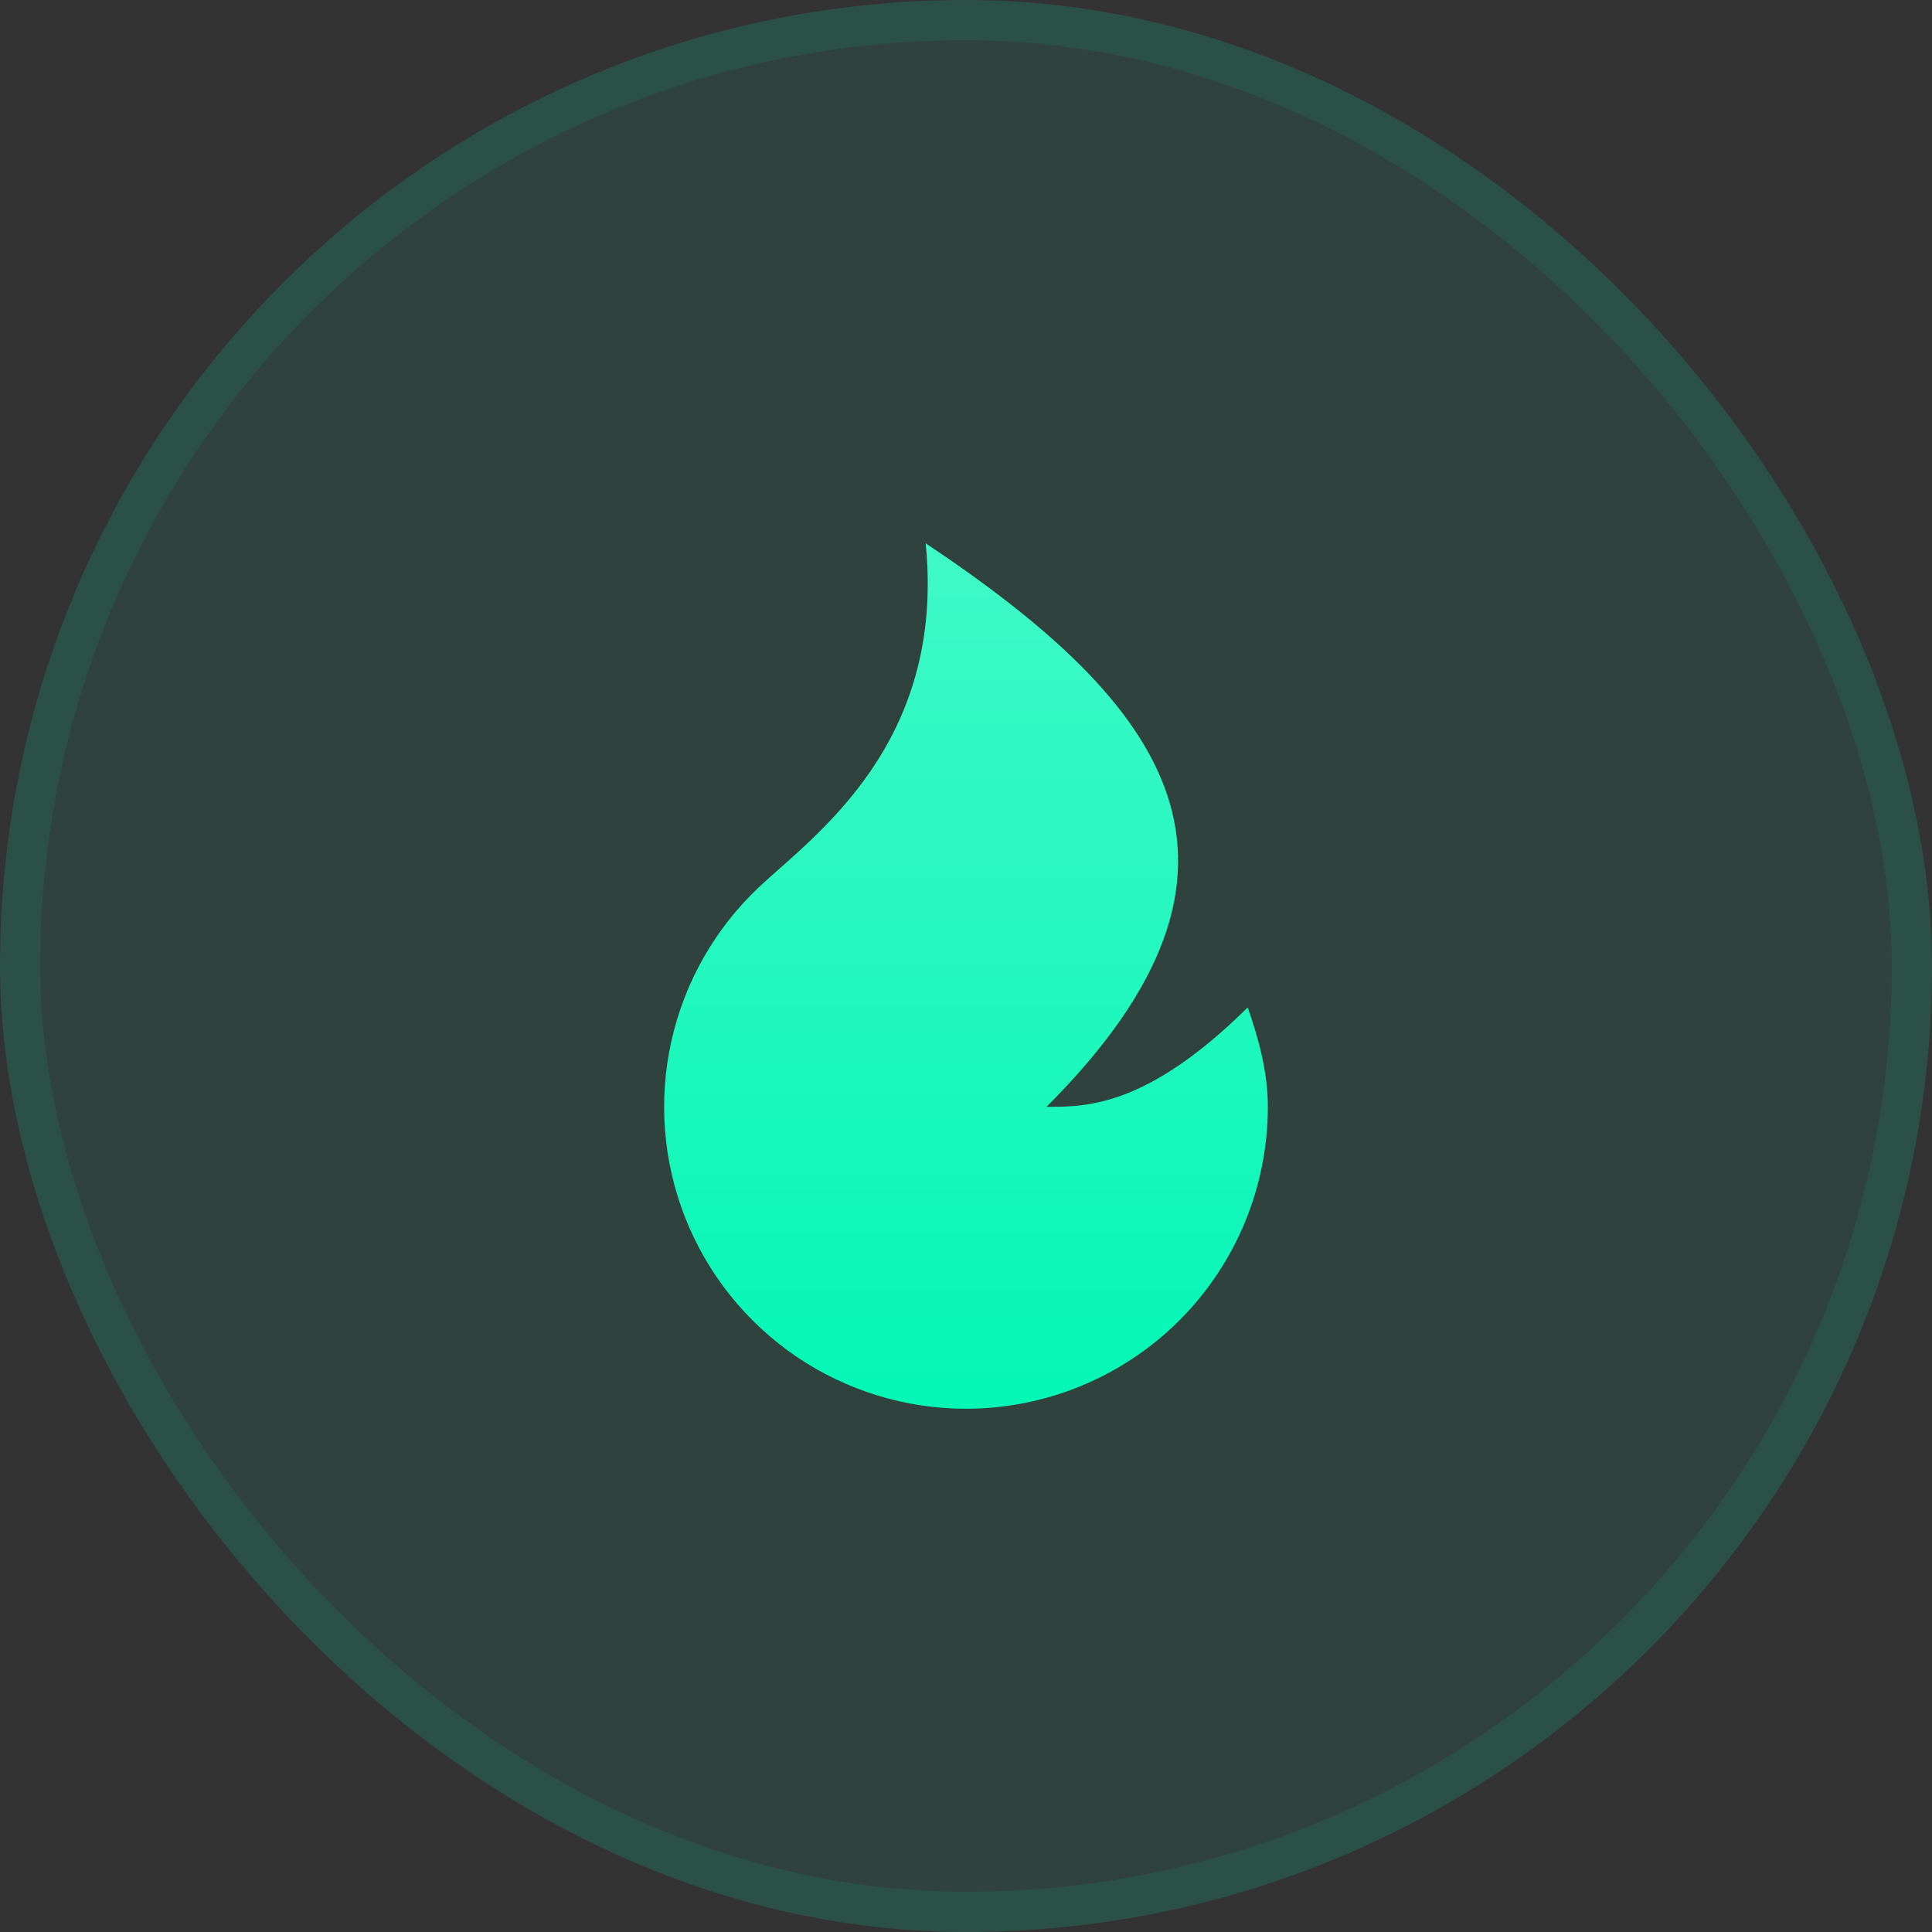
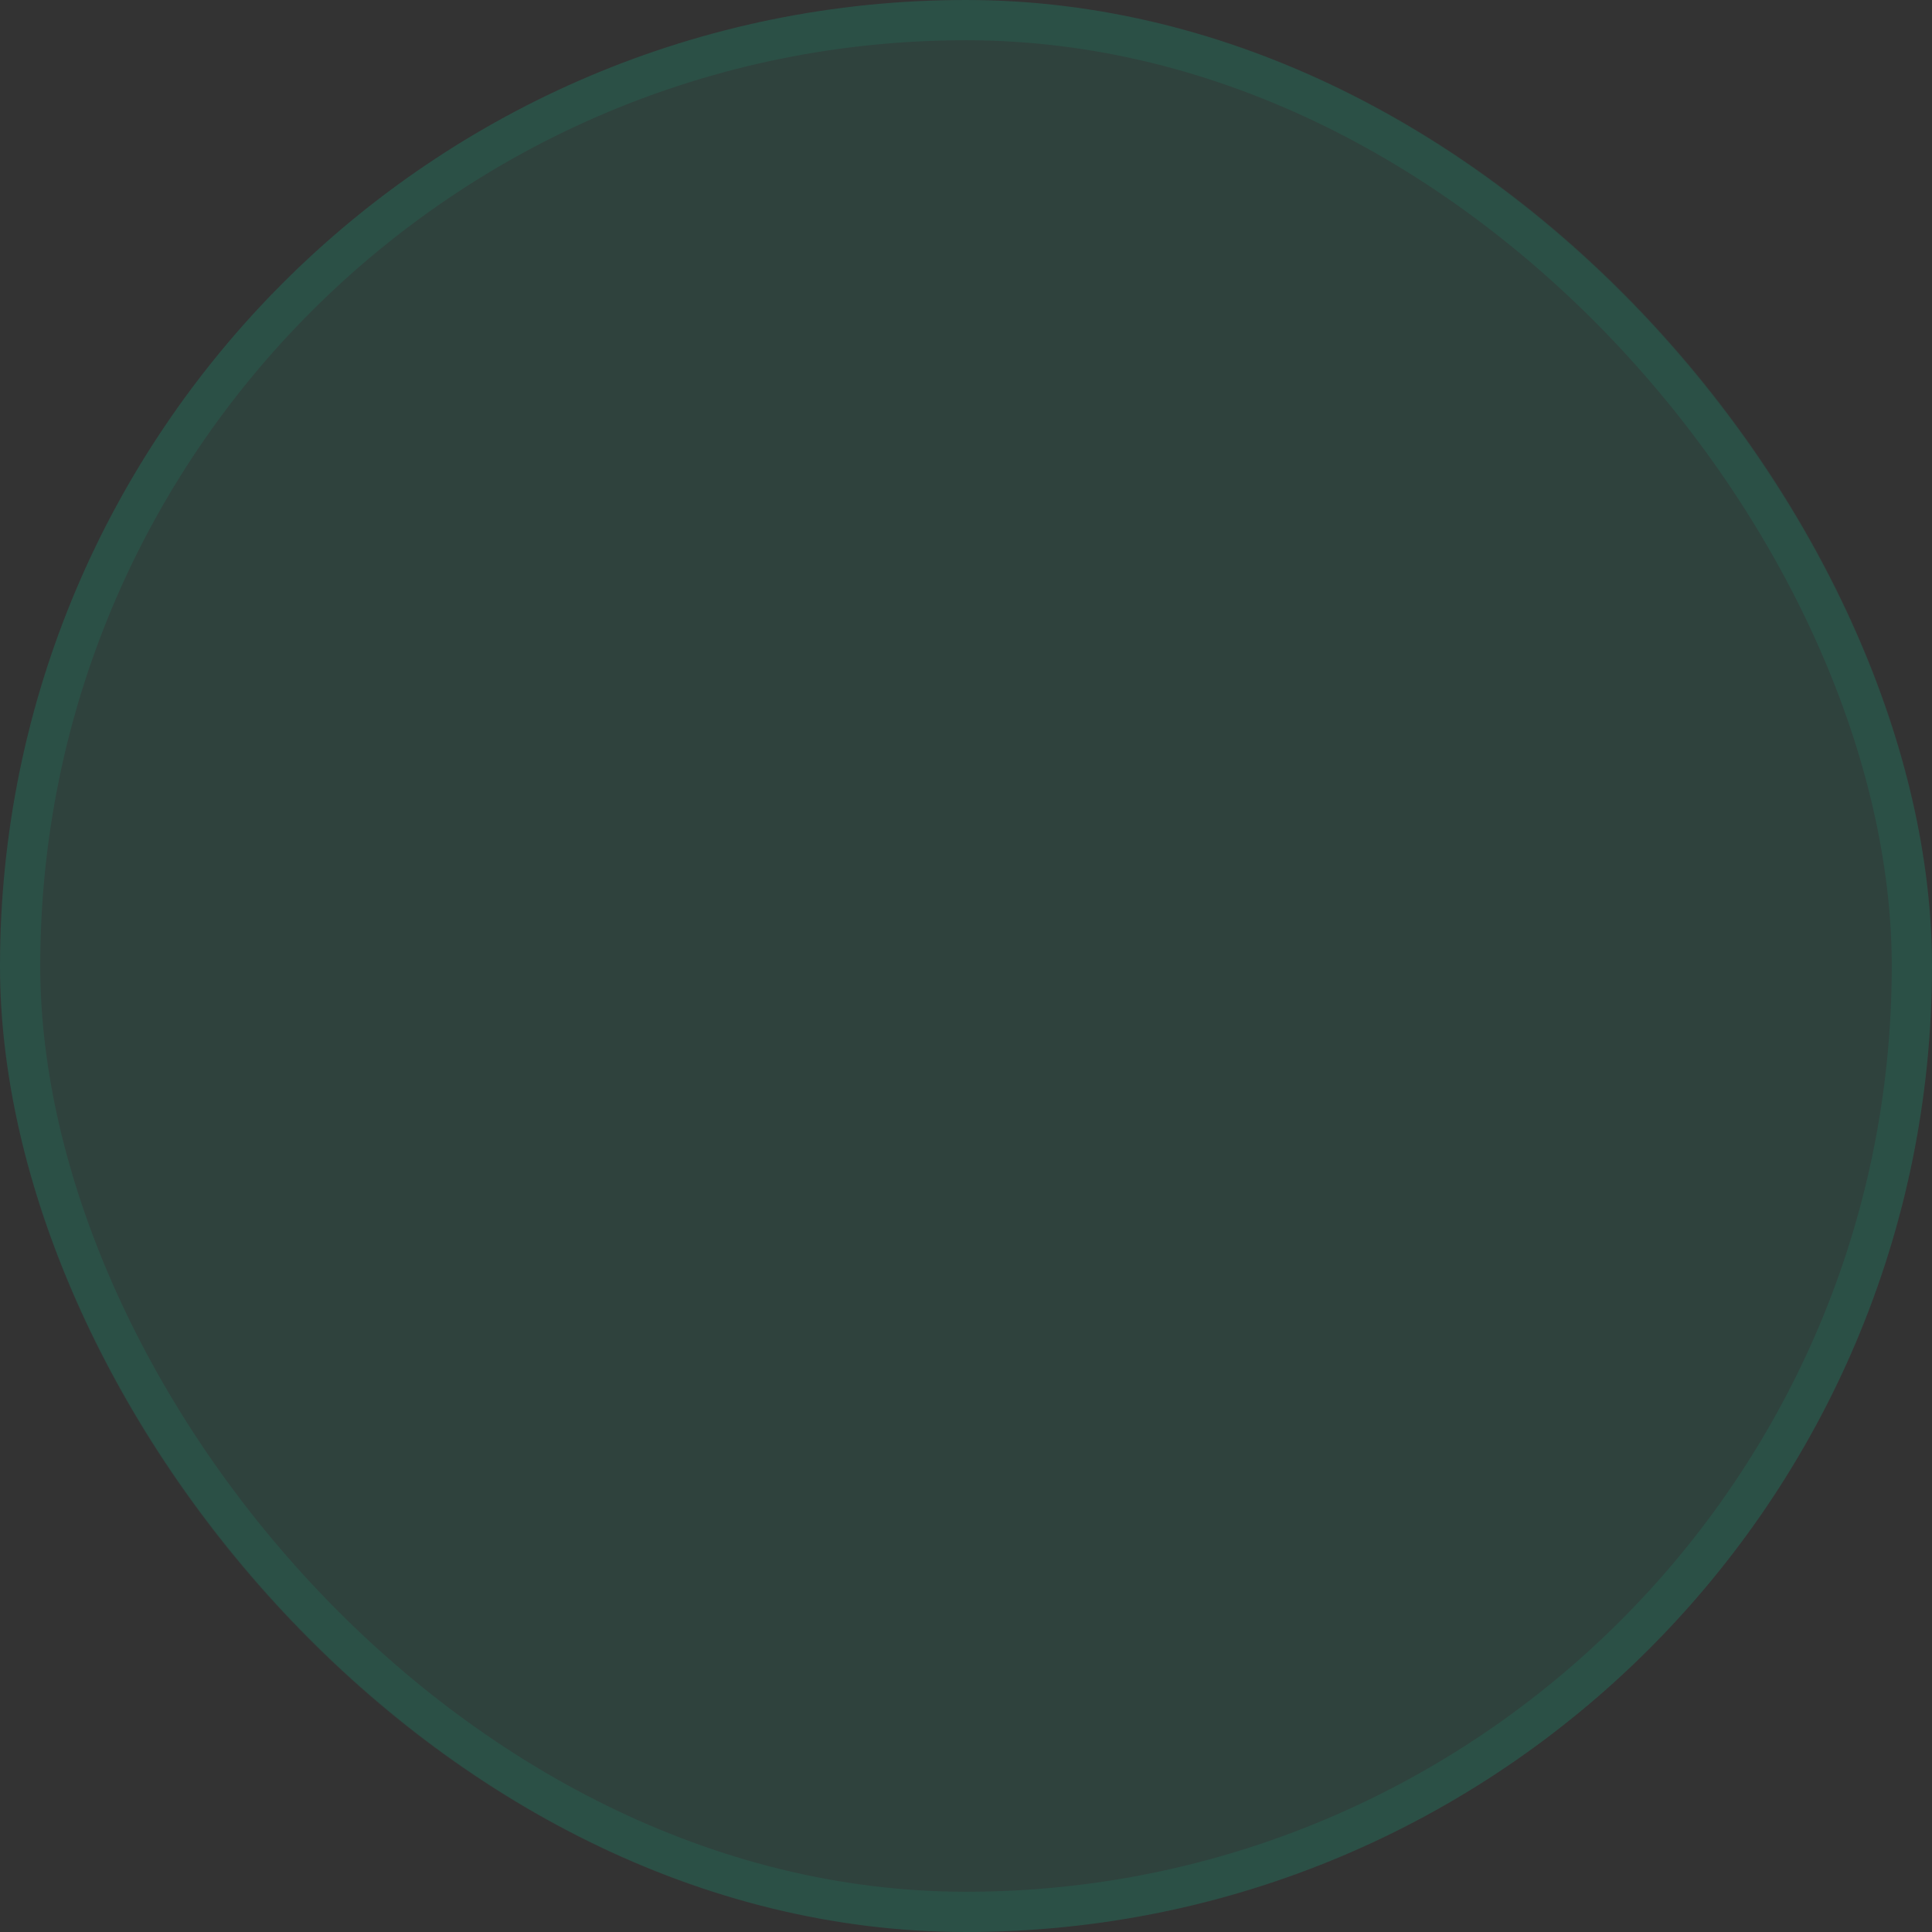
<svg xmlns="http://www.w3.org/2000/svg" width="48" height="48" viewBox="0 0 48 48" fill="none">
  <rect x="0" y="0" width="48" height="48" fill="#333333" stroke="none" />
  <rect width="48" height="48" rx="24" fill="#03F7B5" fill-opacity="0.08" />
  <rect x="0.5" y="0.5" width="47" height="47" rx="23.5" stroke="#03F7B5" stroke-opacity="0.08" />
  <g clip-path="url(#clip0_192_78)">
-     <path d="M23.999 35C22.497 35 21.028 34.548 19.785 33.704C18.542 32.859 17.581 31.661 17.028 30.264C16.474 28.866 16.353 27.335 16.68 25.868C17.007 24.401 17.767 23.067 18.861 22.037C20.203 20.774 23.499 18.5 22.999 13.5C28.999 17.5 31.999 21.5 25.999 27.5C26.999 27.5 28.499 27.5 30.999 25.03C31.269 25.803 31.499 26.634 31.499 27.5C31.499 29.489 30.709 31.397 29.303 32.803C27.896 34.21 25.988 35 23.999 35Z" fill="#03F7B5" />
    <path d="M23.999 35C22.497 35 21.028 34.548 19.785 33.704C18.542 32.859 17.581 31.661 17.028 30.264C16.474 28.866 16.353 27.335 16.68 25.868C17.007 24.401 17.767 23.067 18.861 22.037C20.203 20.774 23.499 18.5 22.999 13.5C28.999 17.5 31.999 21.5 25.999 27.5C26.999 27.5 28.499 27.5 30.999 25.03C31.269 25.803 31.499 26.634 31.499 27.5C31.499 29.489 30.709 31.397 29.303 32.803C27.896 34.21 25.988 35 23.999 35Z" fill="url(#paint0_linear_192_78)" fill-opacity="0.24" />
  </g>
  <defs>
    <linearGradient id="paint0_linear_192_78" x1="23.999" y1="13.5" x2="23.999" y2="35" gradientUnits="userSpaceOnUse">
      <stop stop-color="white" />
      <stop offset="1" stop-color="white" stop-opacity="0" />
    </linearGradient>
    <clipPath id="clip0_192_78">
-       <rect width="32" height="32" fill="white" transform="translate(8 8)" />
-     </clipPath>
+       </clipPath>
  </defs>
</svg>